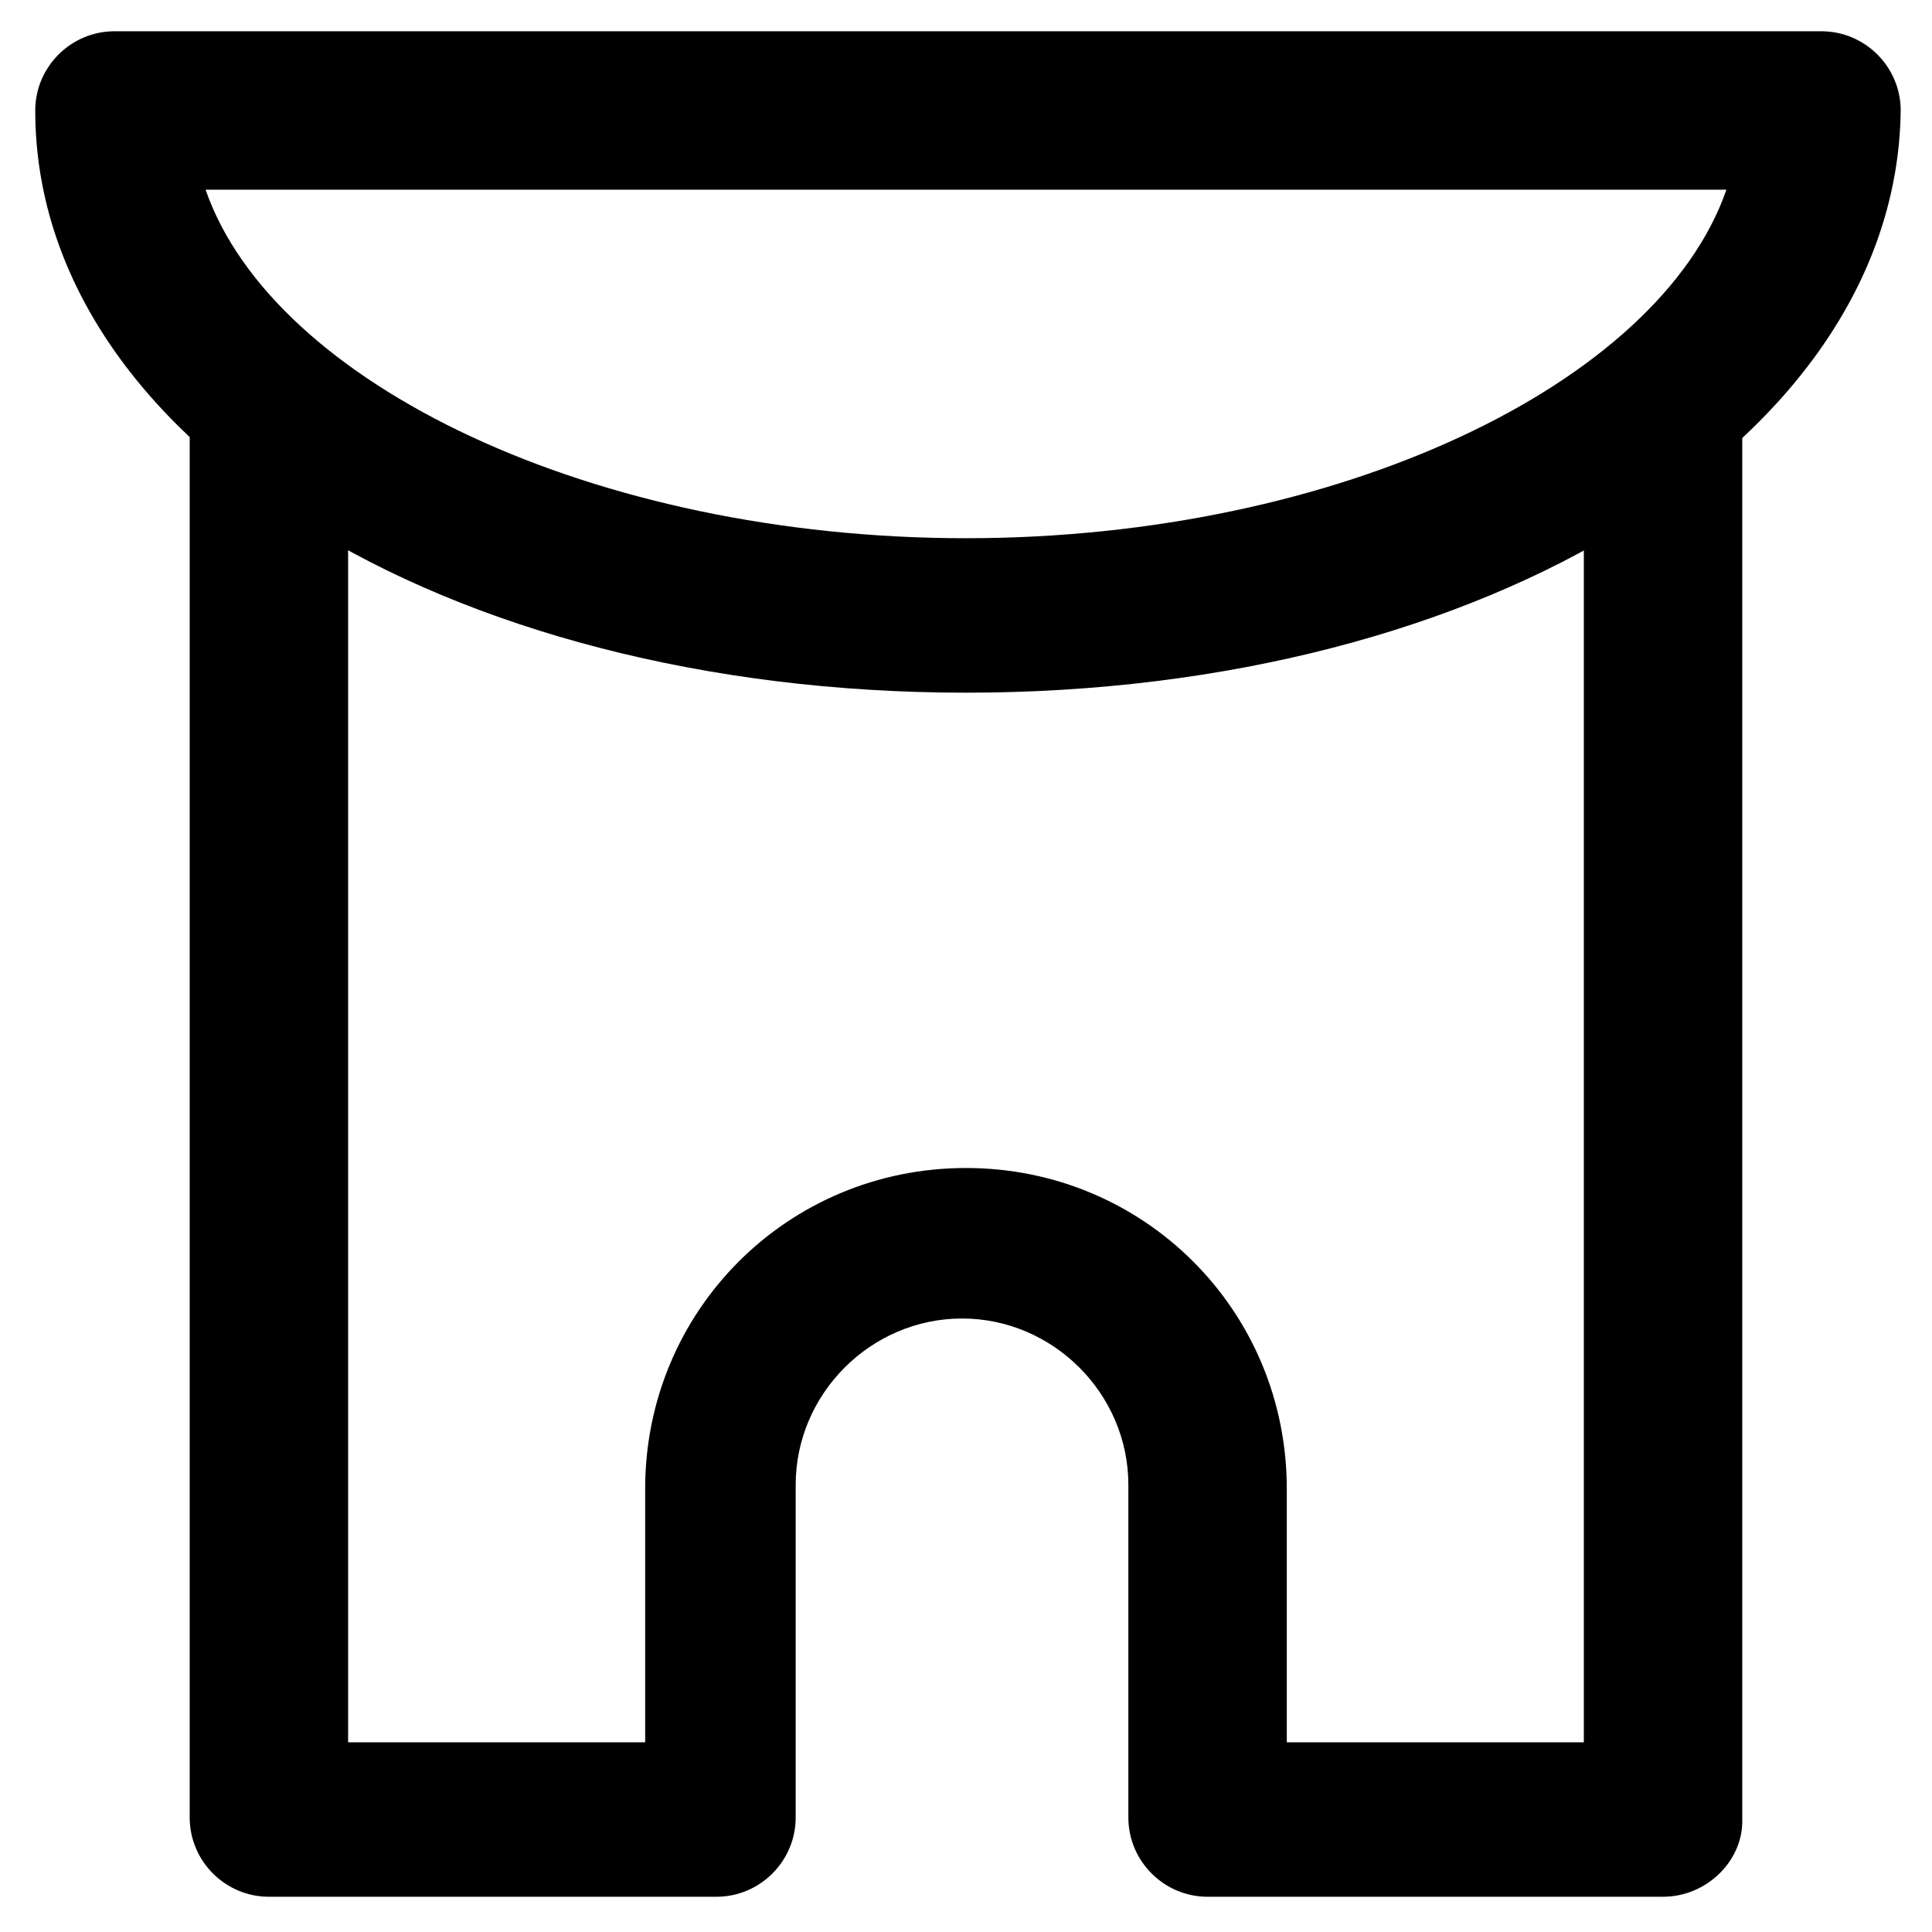
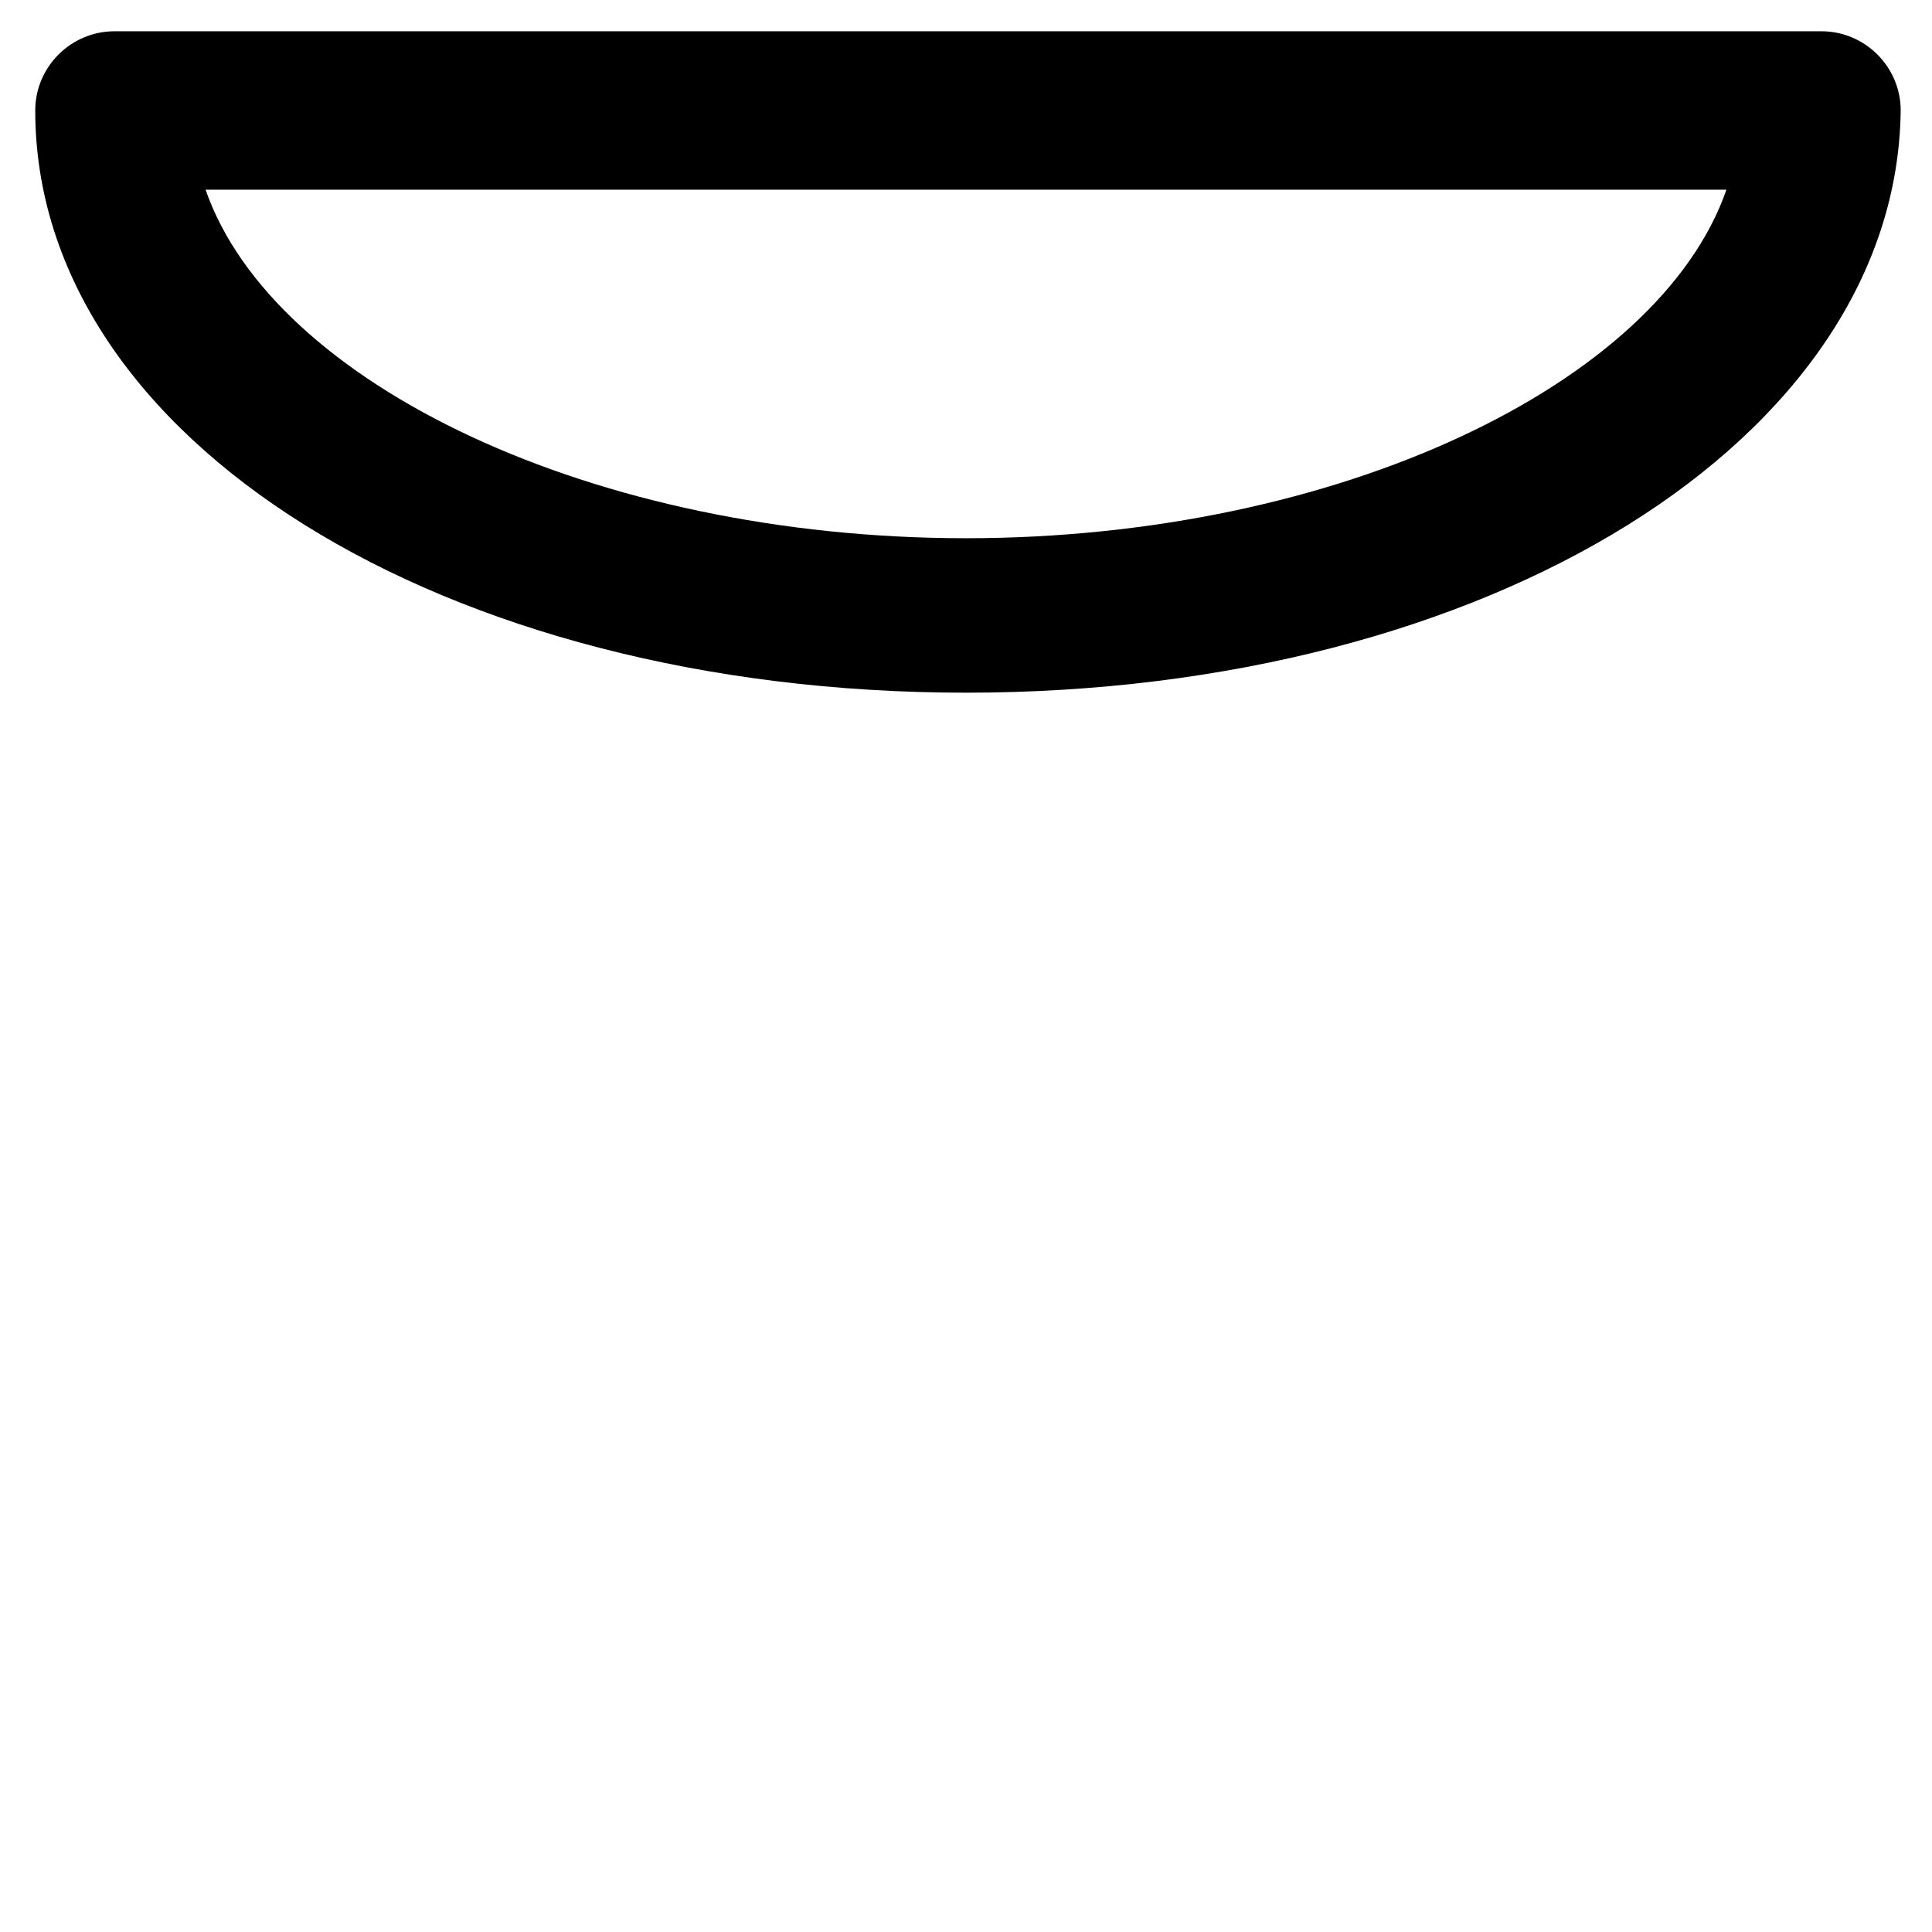
<svg xmlns="http://www.w3.org/2000/svg" fill="#000000" width="800px" height="800px" version="1.1" viewBox="144 144 512 512">
  <g>
    <path d="m400 327.57c-138.55 0-246.66-67.176-246.66-154.29 0-11.547 9.445-20.992 20.992-20.992h452.38c11.547 0 20.992 9.445 20.992 20.992-1.051 87.121-109.16 154.29-247.71 154.29zm-201.52-133.3c17.844 51.43 102.86 92.363 201.52 92.363s183.68-40.934 201.52-92.363h-403.05z" />
-     <path d="m584.73 646.66h-120.71c-11.547 0-20.992-9.445-20.992-20.992v-88.168c0-24.141-19.941-44.082-44.082-44.082s-44.082 19.941-44.082 44.082v88.168c0 11.547-9.445 20.992-20.992 20.992h-118.61c-11.547 0-20.992-9.445-20.992-20.992v-371.56c0-11.547 9.445-20.992 20.992-20.992s20.992 9.445 20.992 20.992v351.62h78.719v-67.176c0-47.23 37.785-85.02 85.02-85.02 47.23 0 85.02 37.785 85.02 85.02v67.176h78.719v-348.47c0-11.547 9.445-20.992 20.992-20.992s20.992 9.445 20.992 20.992v369.46c0 10.492-9.449 19.941-20.992 19.941z" />
  </g>
</svg>